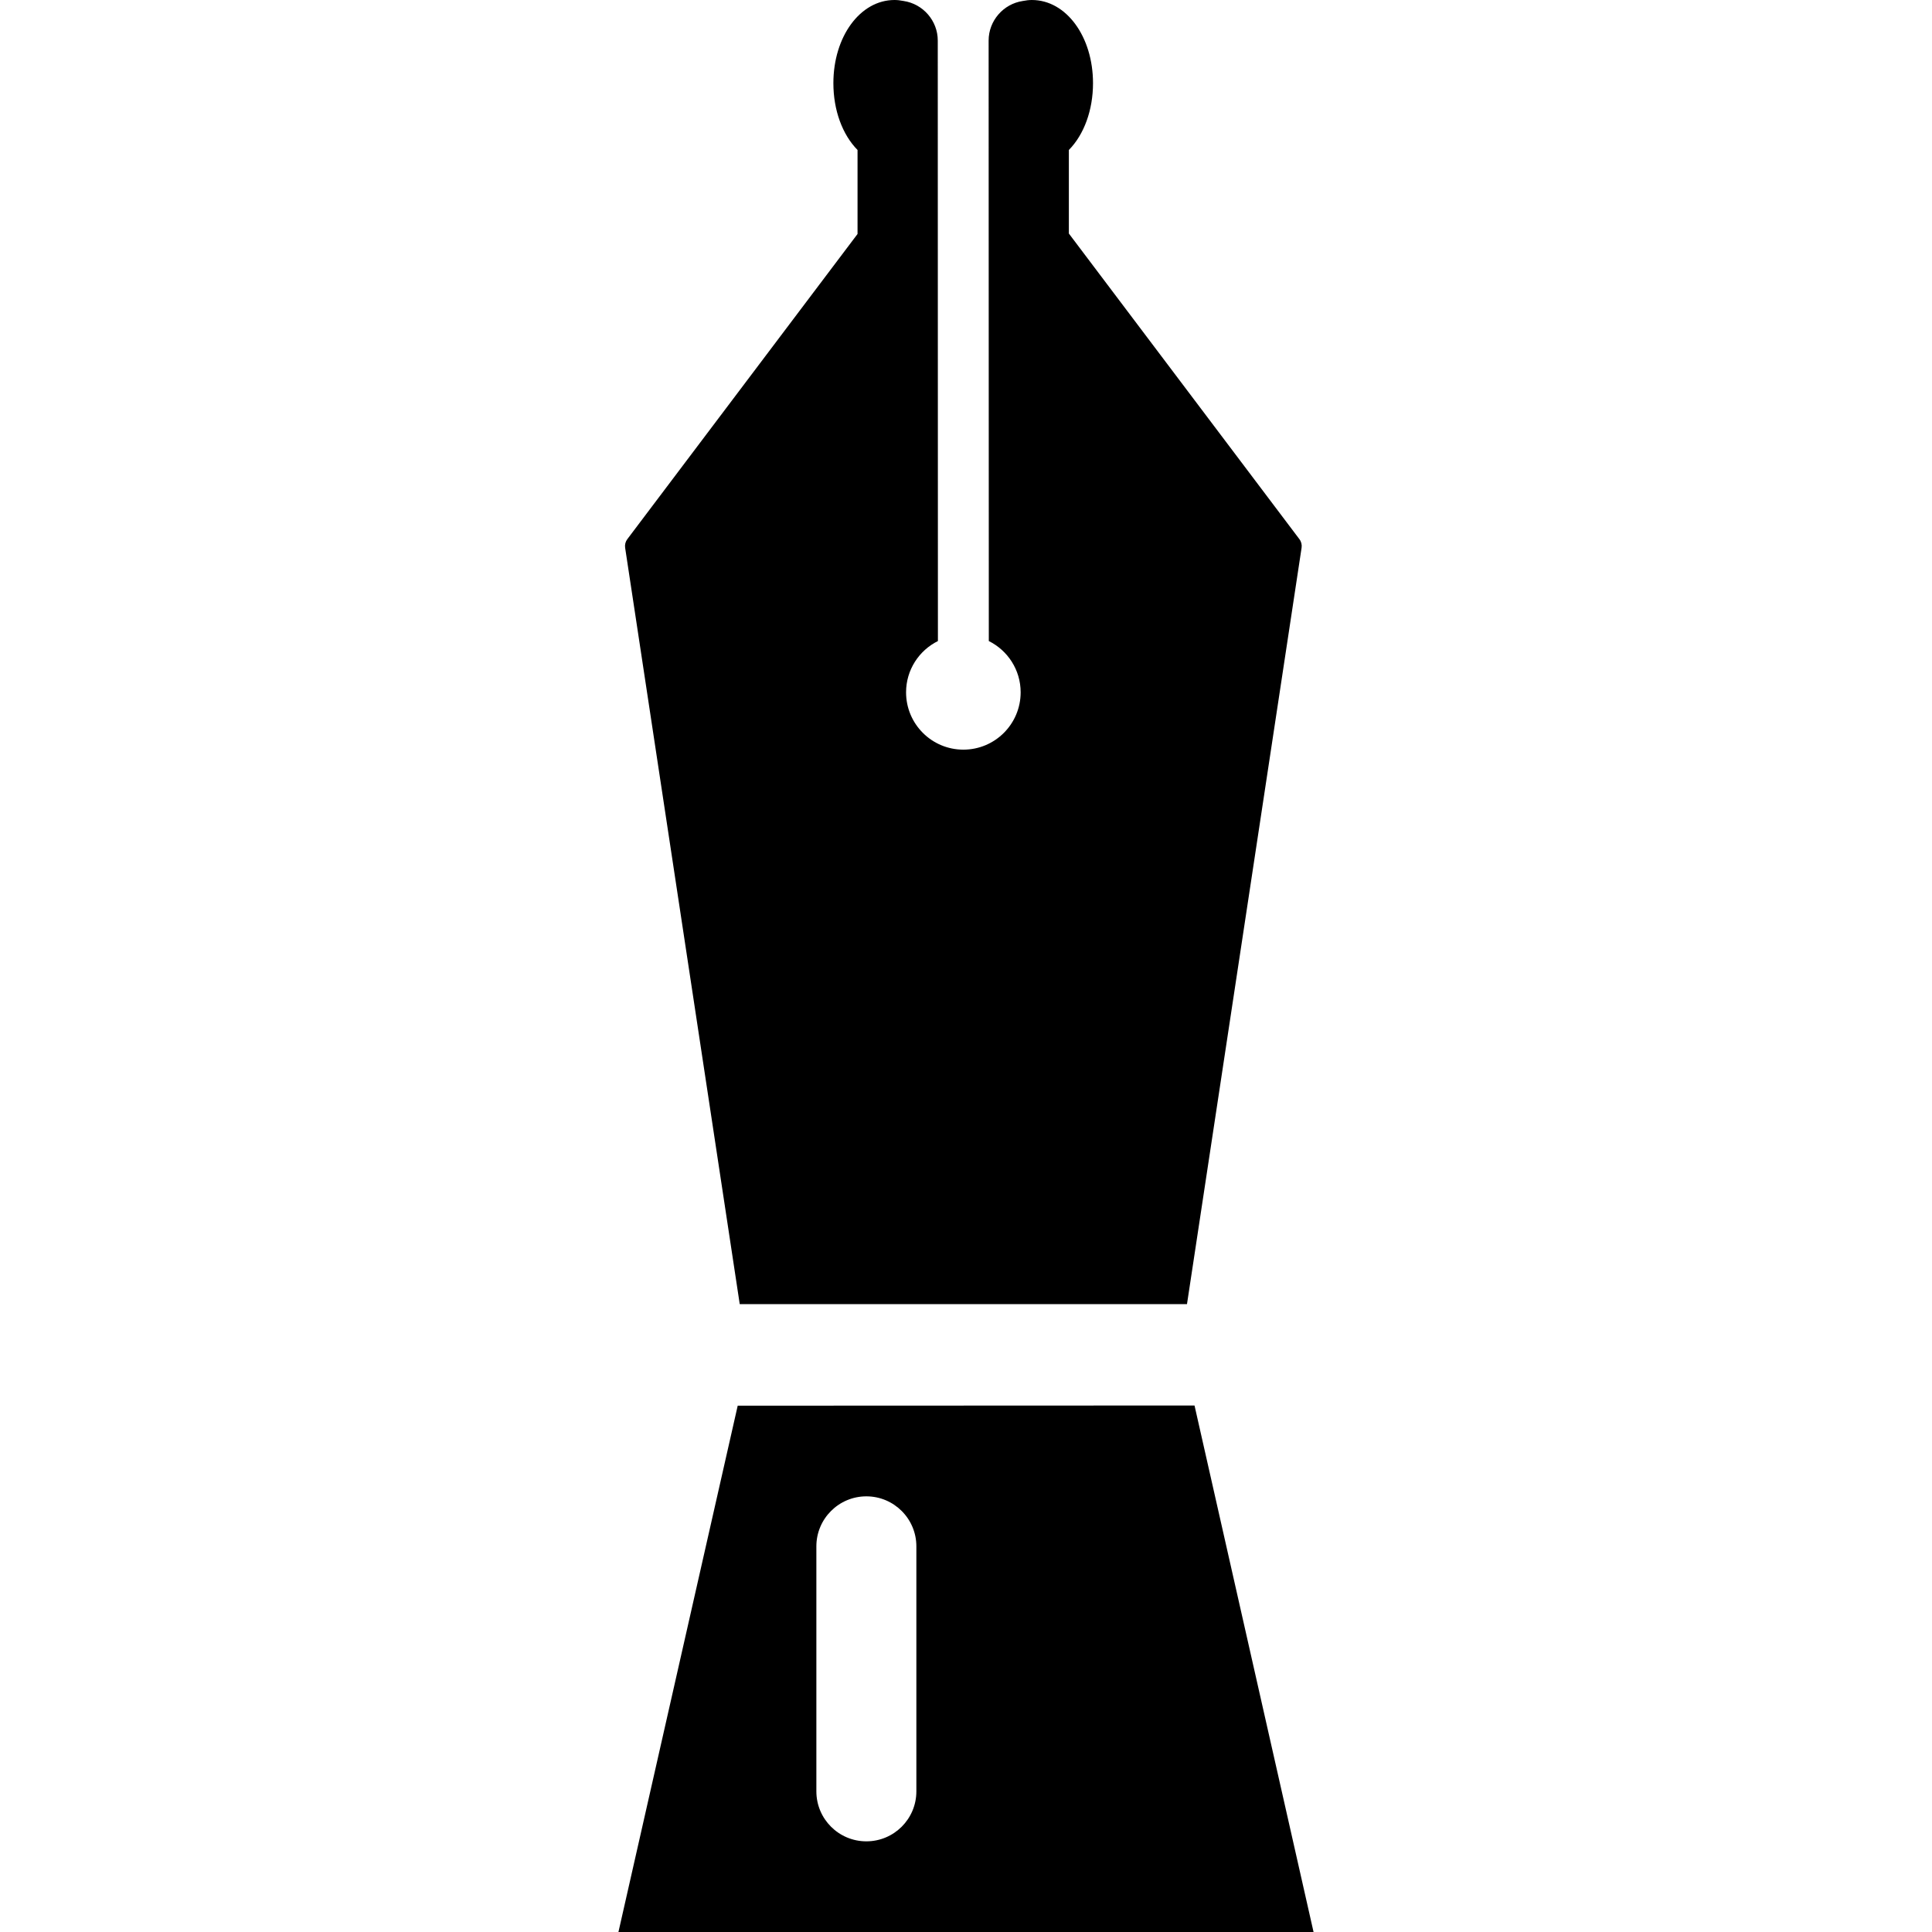
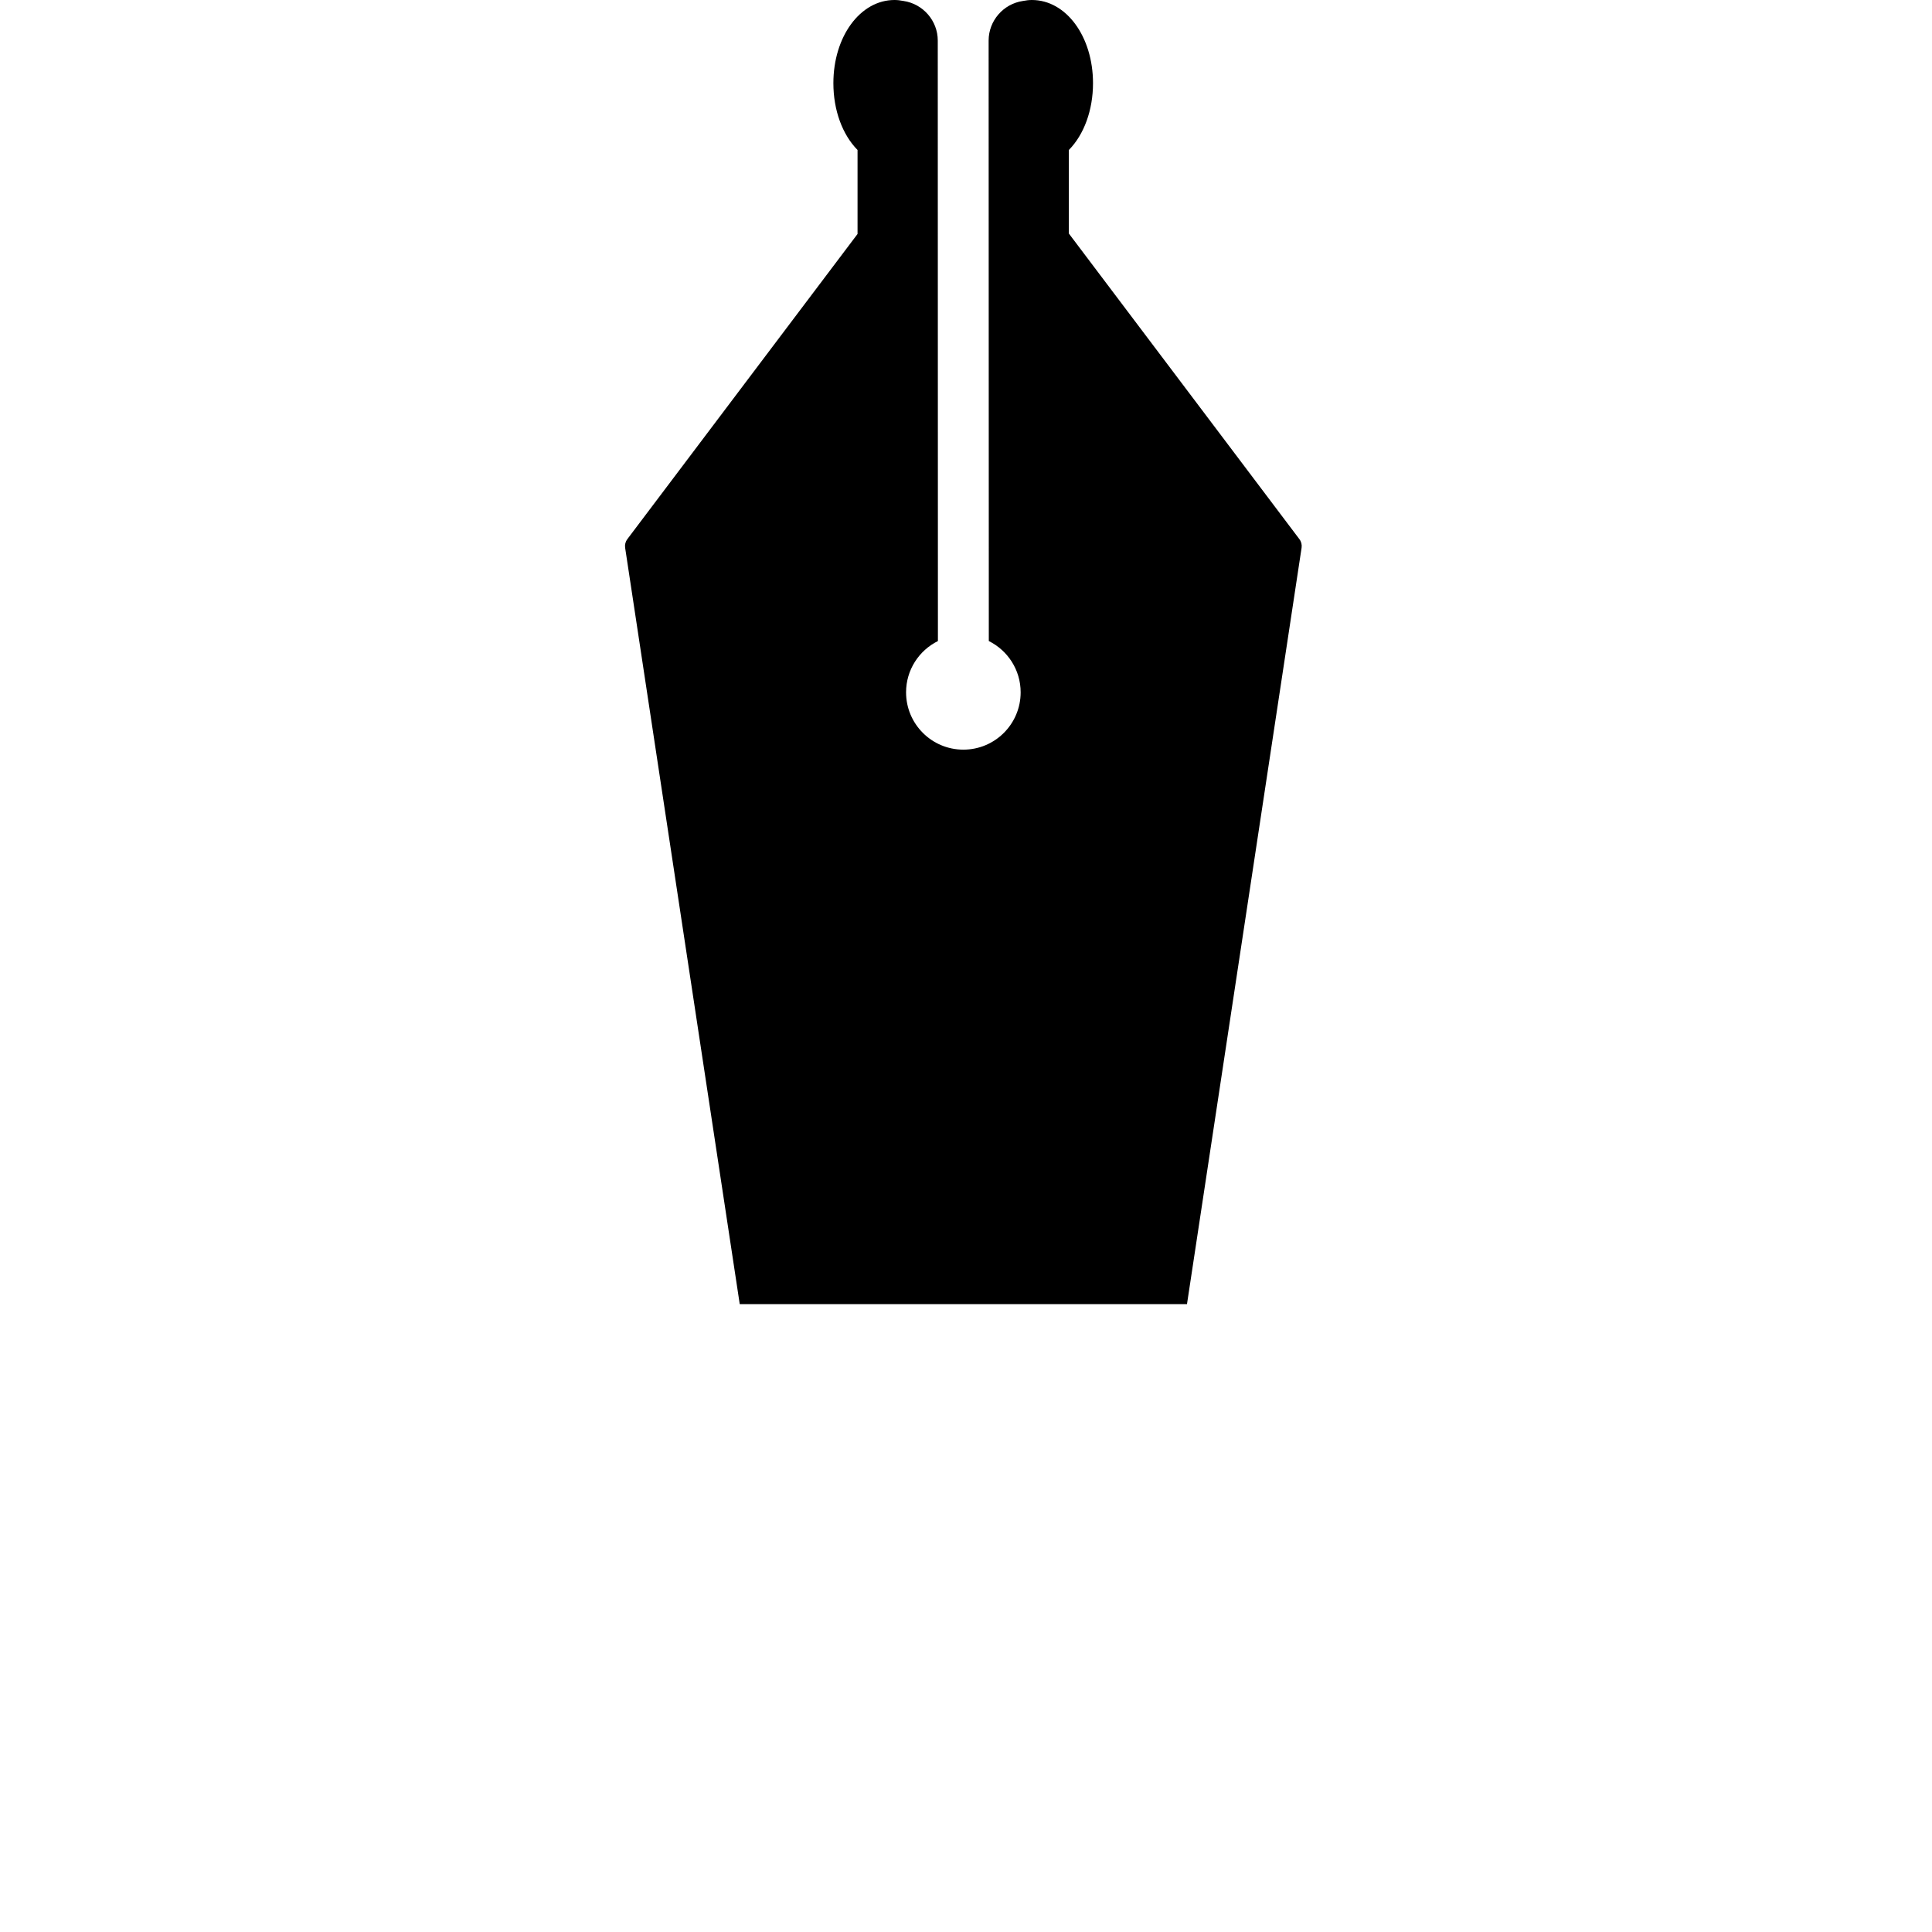
<svg xmlns="http://www.w3.org/2000/svg" fill="#000000" version="1.1" id="Capa_1" width="800px" height="800px" viewBox="0 0 395.854 395.854" xml:space="preserve">
  <g>
    <g>
-       <path d="M244.75,287.978l-93.598,0.037l-24.437,107.839h142.424L244.75,287.978z M187.757,367.035    c0,5.66-4.588,10.242-10.245,10.242c-5.656,0-10.244-4.582-10.244-10.242v-50.201c0-5.653,4.588-10.243,10.244-10.243    c5.657,0,10.245,4.59,10.245,10.243V367.035z" />
      <path d="M266.24,110.471l-47.238-62.622V30.731c3.117-3.164,4.949-8.179,4.949-13.683c0-9.56-5.498-17.048-12.521-17.048    c-0.579,0-1.187,0.065-1.854,0.199c-4.004,0.594-7.013,4.06-7.013,8.103l0.037,123.043c3.865,1.921,6.524,5.899,6.524,10.508    c0,6.484-5.254,11.744-11.738,11.744c-6.485,0-11.739-5.26-11.739-11.744c0-4.608,2.66-8.587,6.525-10.508L192.142,8.302    c0-4.043-3.008-7.509-7.012-8.103C184.461,0.065,183.854,0,183.275,0c-7.021,0-12.521,7.488-12.521,17.048    c0,5.504,1.833,10.519,4.95,13.683v17.21l-47.171,62.53c-0.381,0.502-0.542,1.141-0.448,1.763l23.481,154.974h91.639    l23.482-154.974C266.781,111.612,266.622,110.973,266.24,110.471z" />
    </g>
  </g>
</svg>